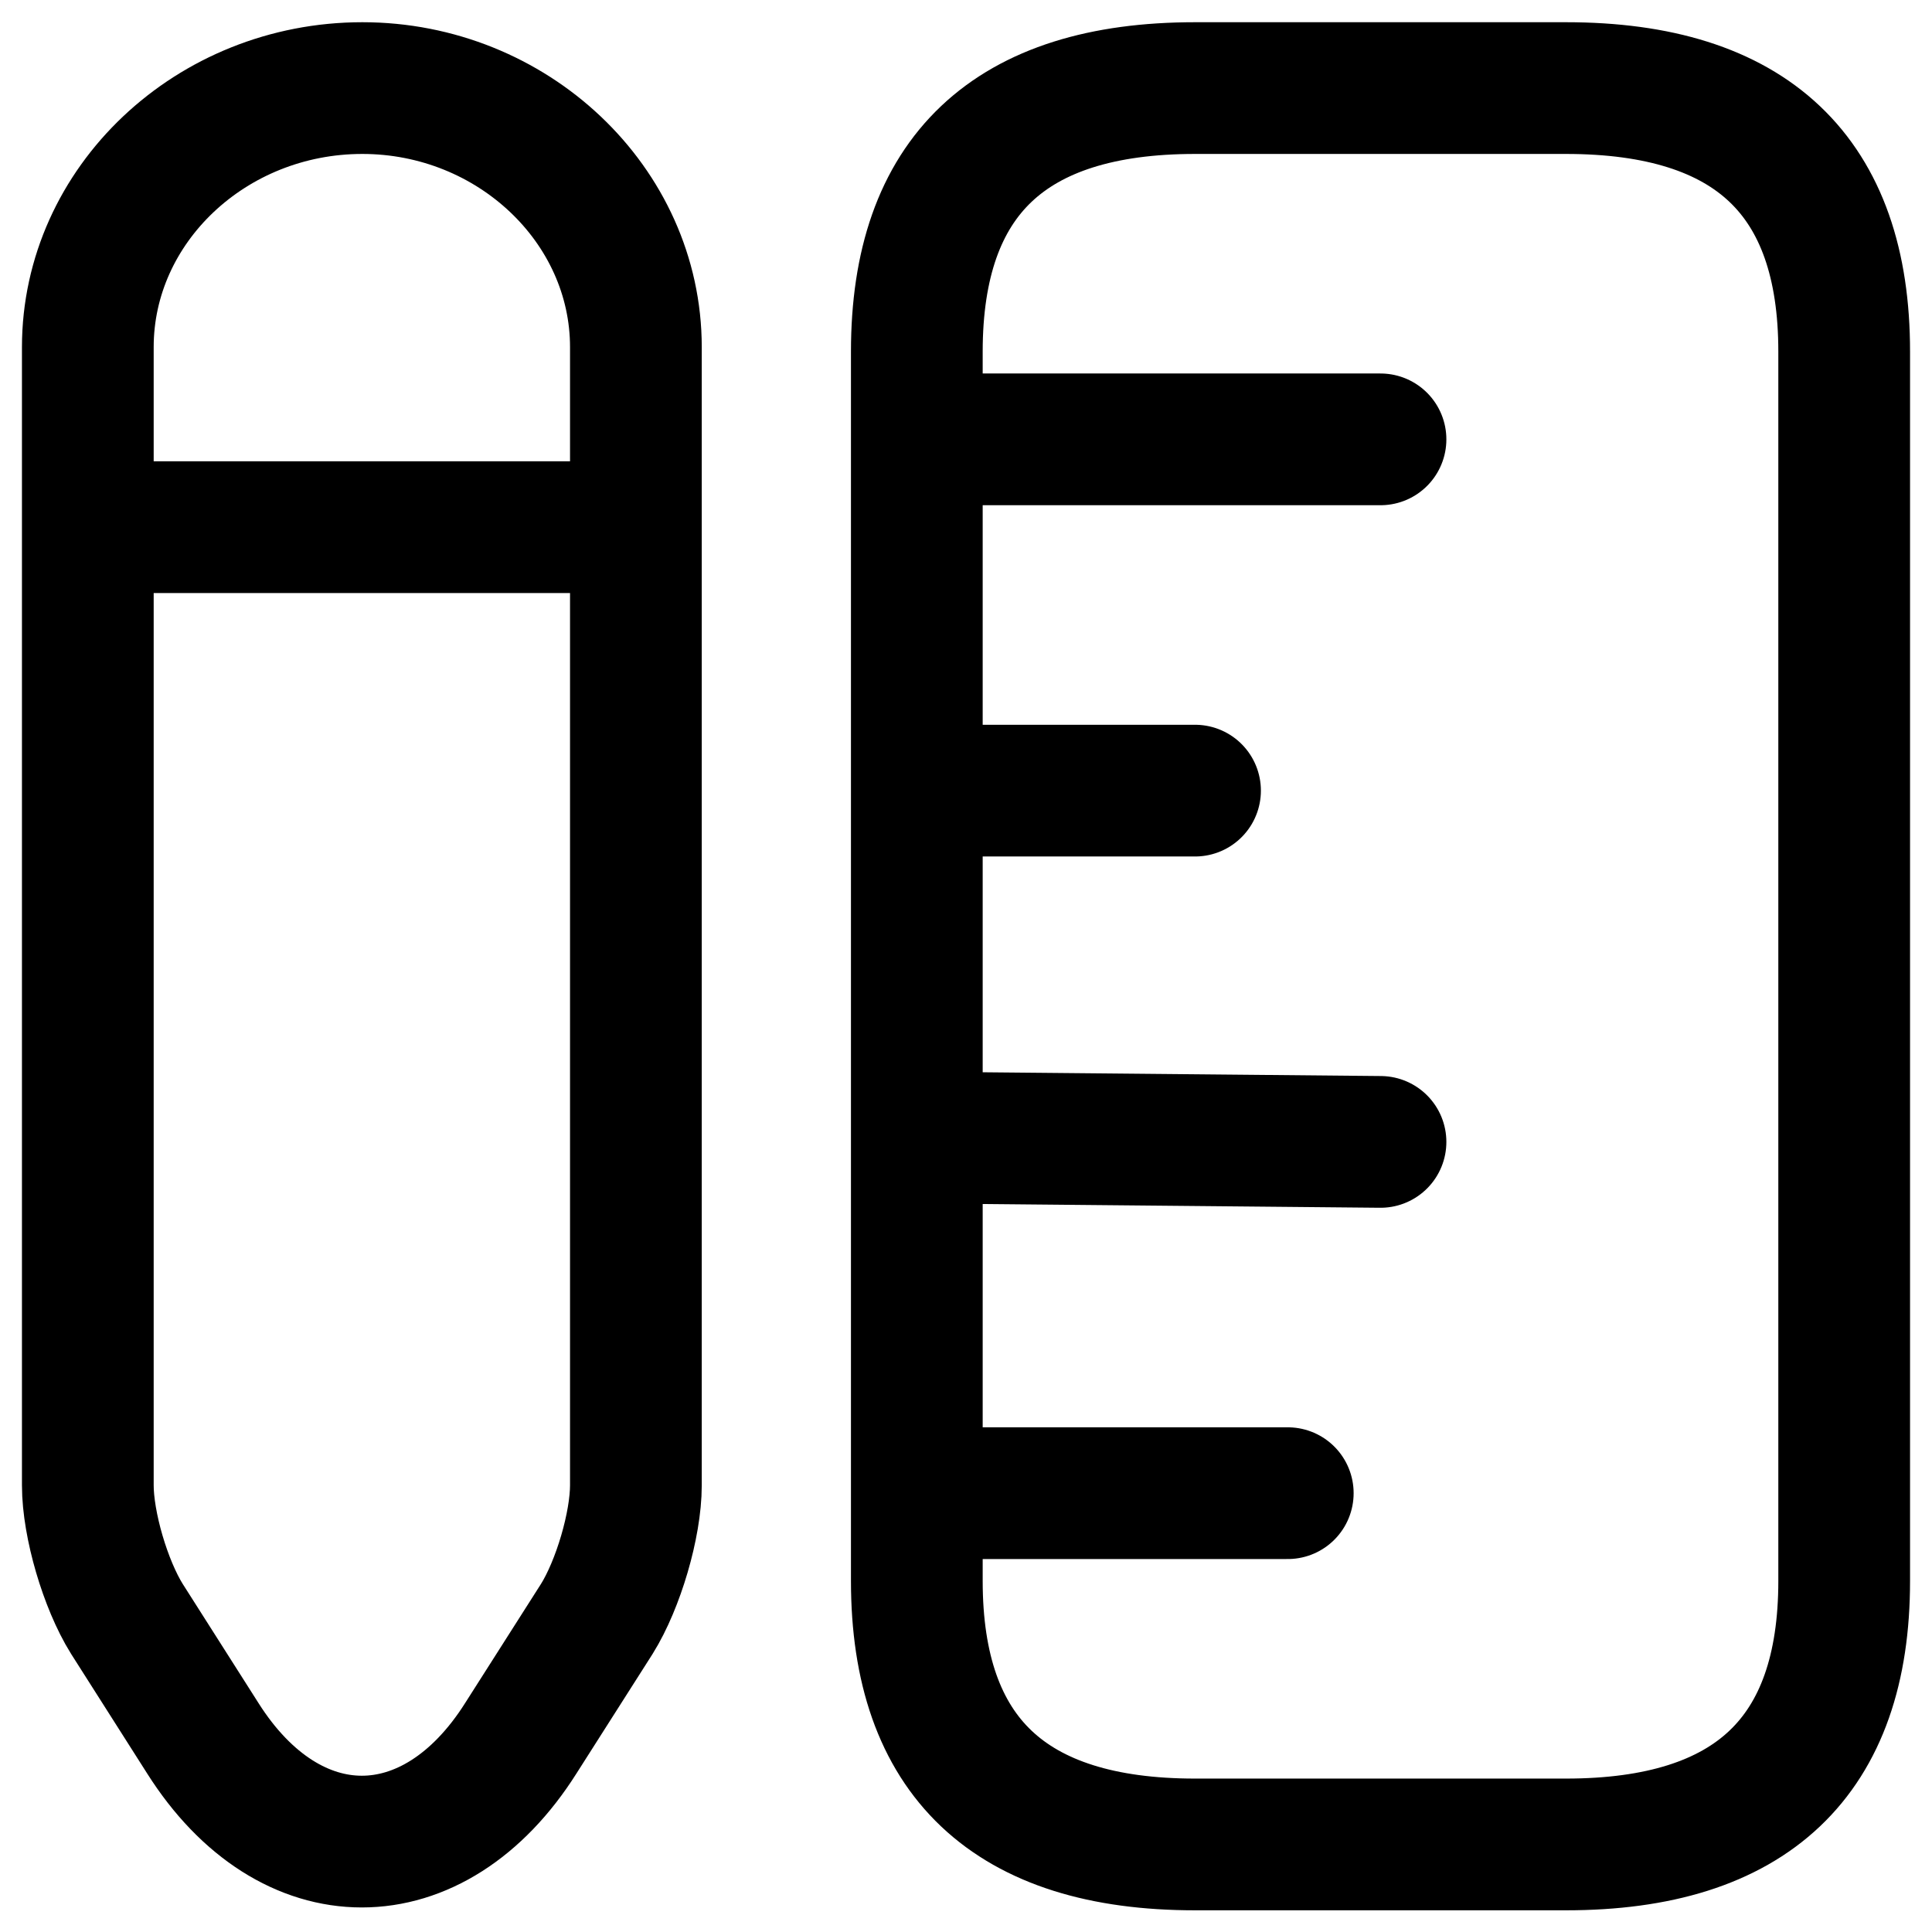
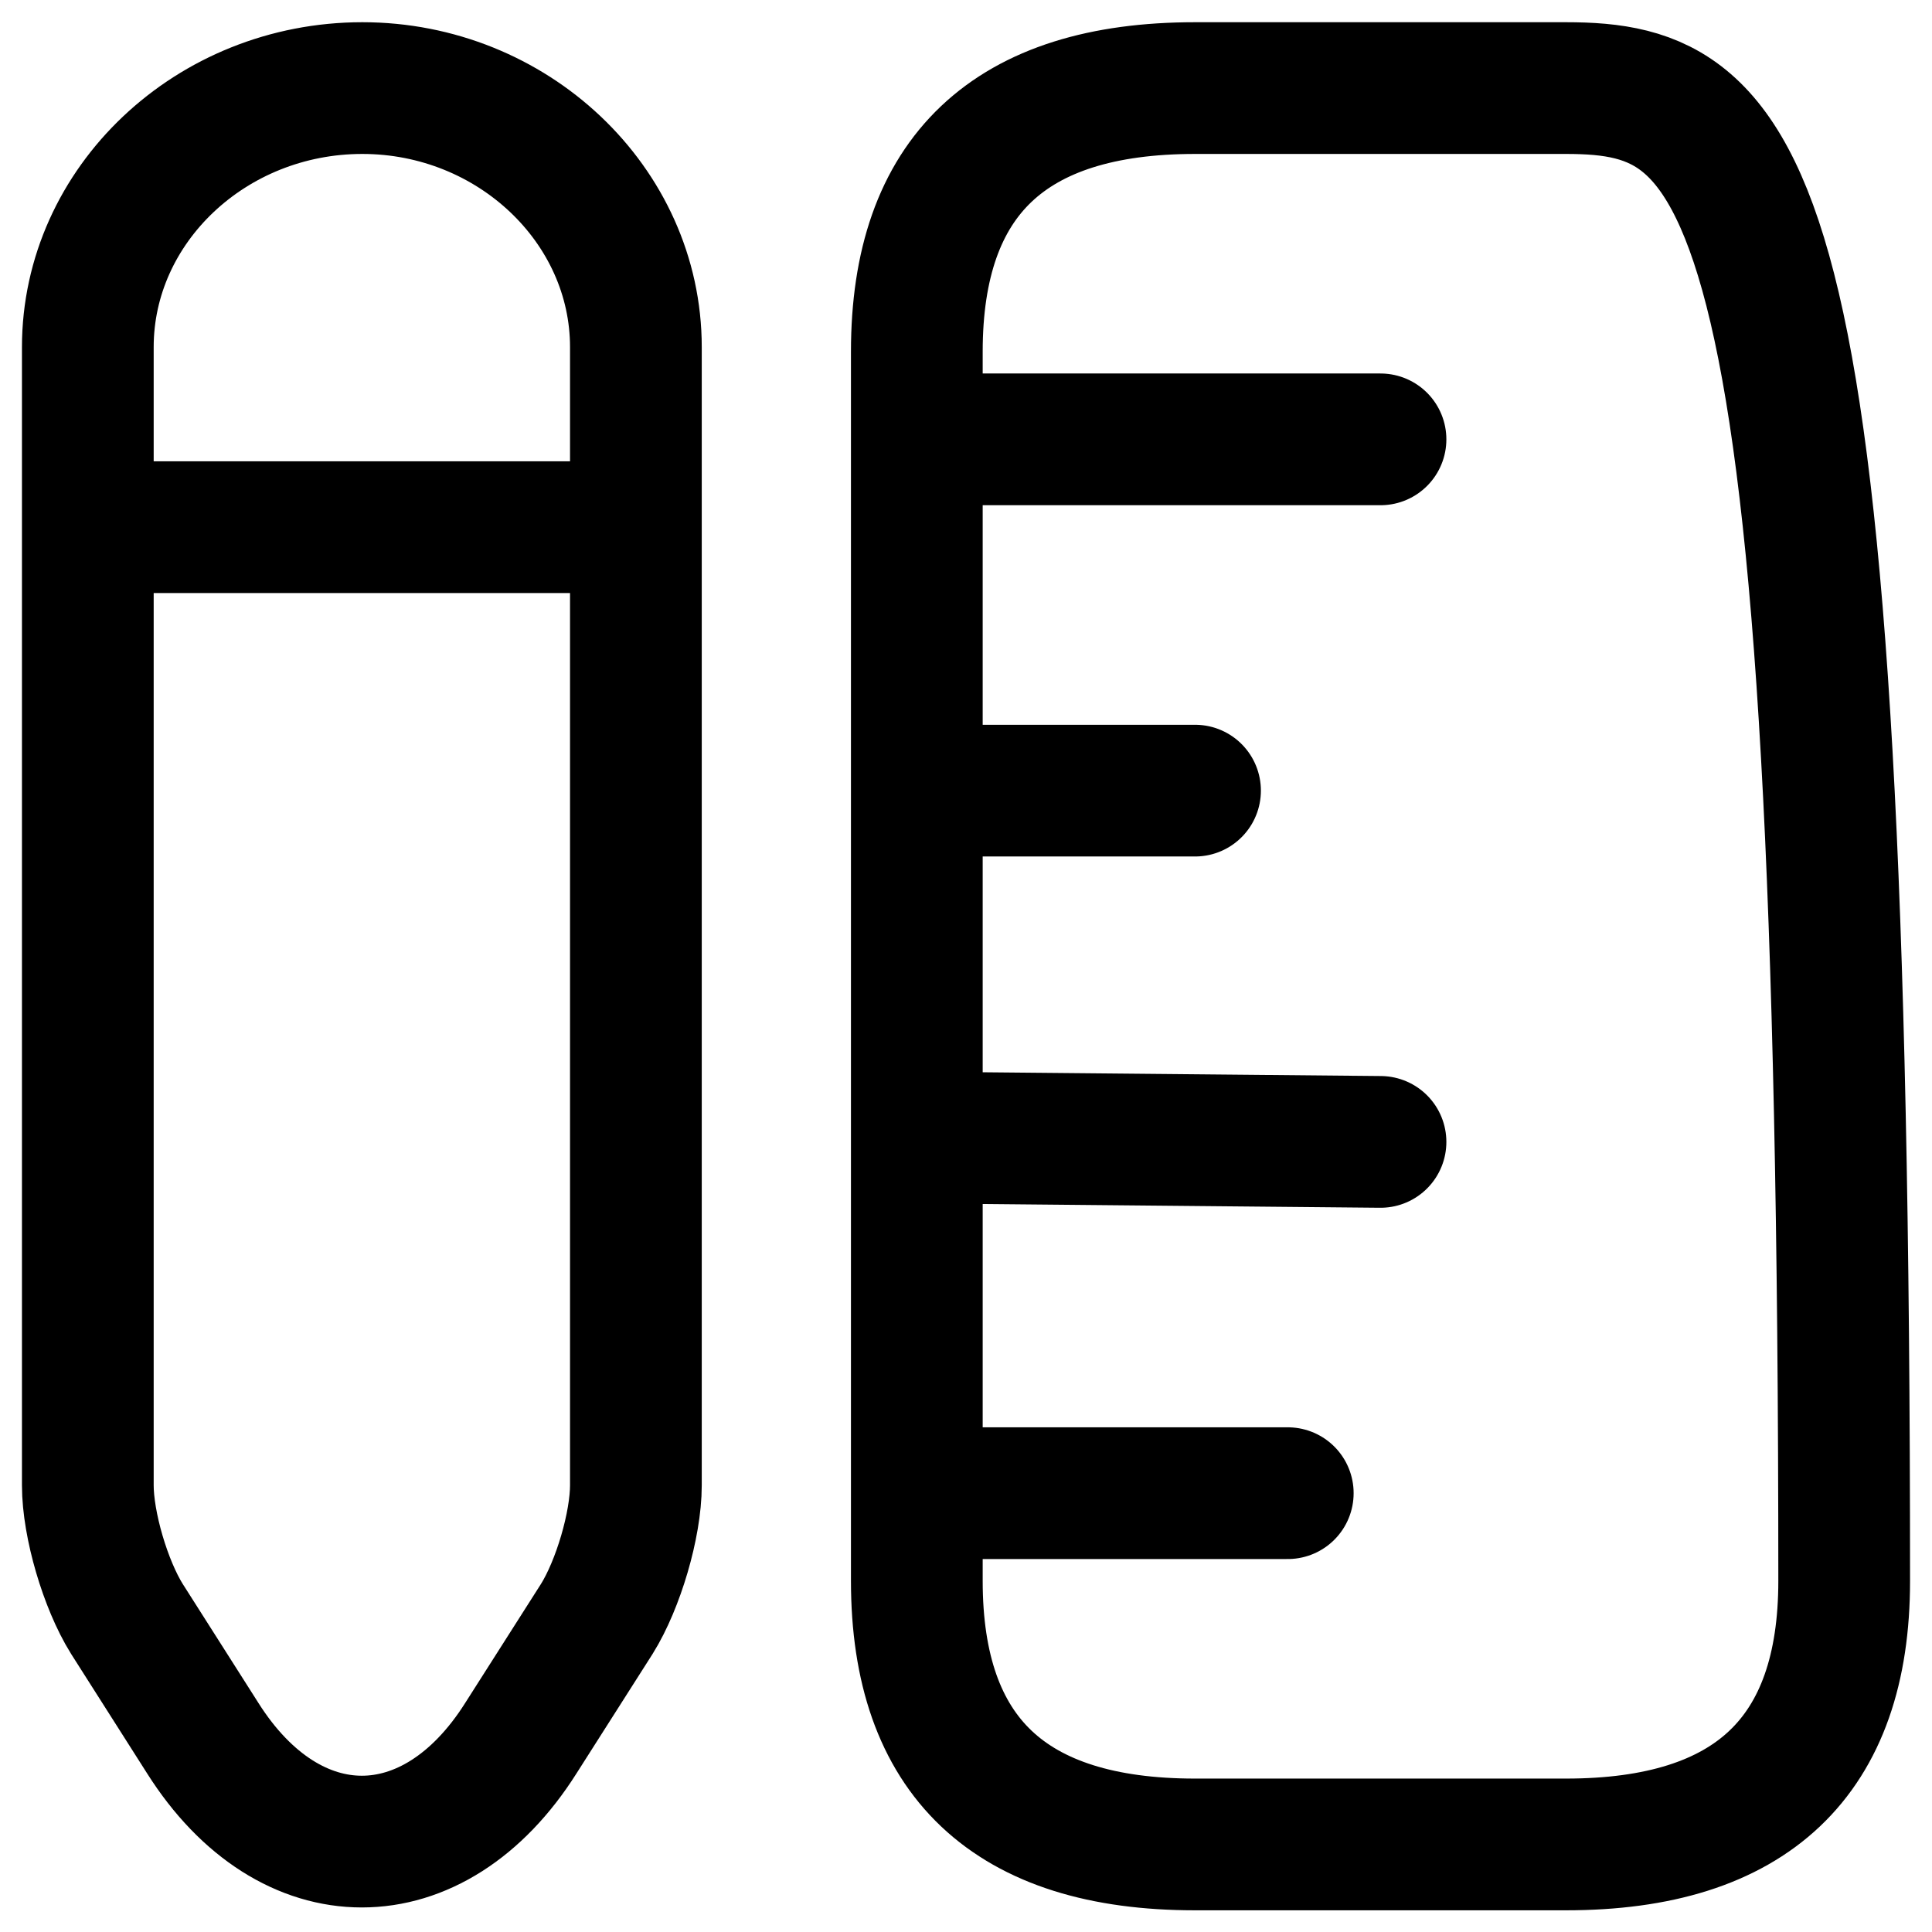
<svg xmlns="http://www.w3.org/2000/svg" width="22" height="22" viewBox="0 0 22 22" fill="none">
-   <path d="M10.44 5.003H15.72M10.44 17.003H14.664M10.44 12.953L15.72 13.003M10.44 9.003H13.608M7.241 6.003H1M21 18.003V4.003C21 2.003 19.944 1.003 17.832 1.003H13.608C11.496 1.003 10.44 2.003 10.44 4.003V18.003C10.44 20.003 11.496 21.003 13.608 21.003H17.832C19.944 21.003 21 20.003 21 18.003ZM4.126 1.003C2.404 1.003 1 2.333 1 3.953V16.913C1 17.363 1.201 18.043 1.444 18.433L2.309 19.793C3.302 21.363 4.939 21.363 5.931 19.793L6.797 18.433C7.04 18.043 7.241 17.363 7.241 16.913V3.953C7.241 2.333 5.836 1.003 4.126 1.003Z" stroke="black" stroke-width="1.5" stroke-linecap="round" />
+   <path d="M10.44 5.003H15.72M10.44 17.003H14.664M10.44 12.953L15.72 13.003M10.44 9.003H13.608M7.241 6.003H1M21 18.003C21 2.003 19.944 1.003 17.832 1.003H13.608C11.496 1.003 10.44 2.003 10.44 4.003V18.003C10.44 20.003 11.496 21.003 13.608 21.003H17.832C19.944 21.003 21 20.003 21 18.003ZM4.126 1.003C2.404 1.003 1 2.333 1 3.953V16.913C1 17.363 1.201 18.043 1.444 18.433L2.309 19.793C3.302 21.363 4.939 21.363 5.931 19.793L6.797 18.433C7.04 18.043 7.241 17.363 7.241 16.913V3.953C7.241 2.333 5.836 1.003 4.126 1.003Z" stroke="black" stroke-width="1.5" stroke-linecap="round" />
</svg>